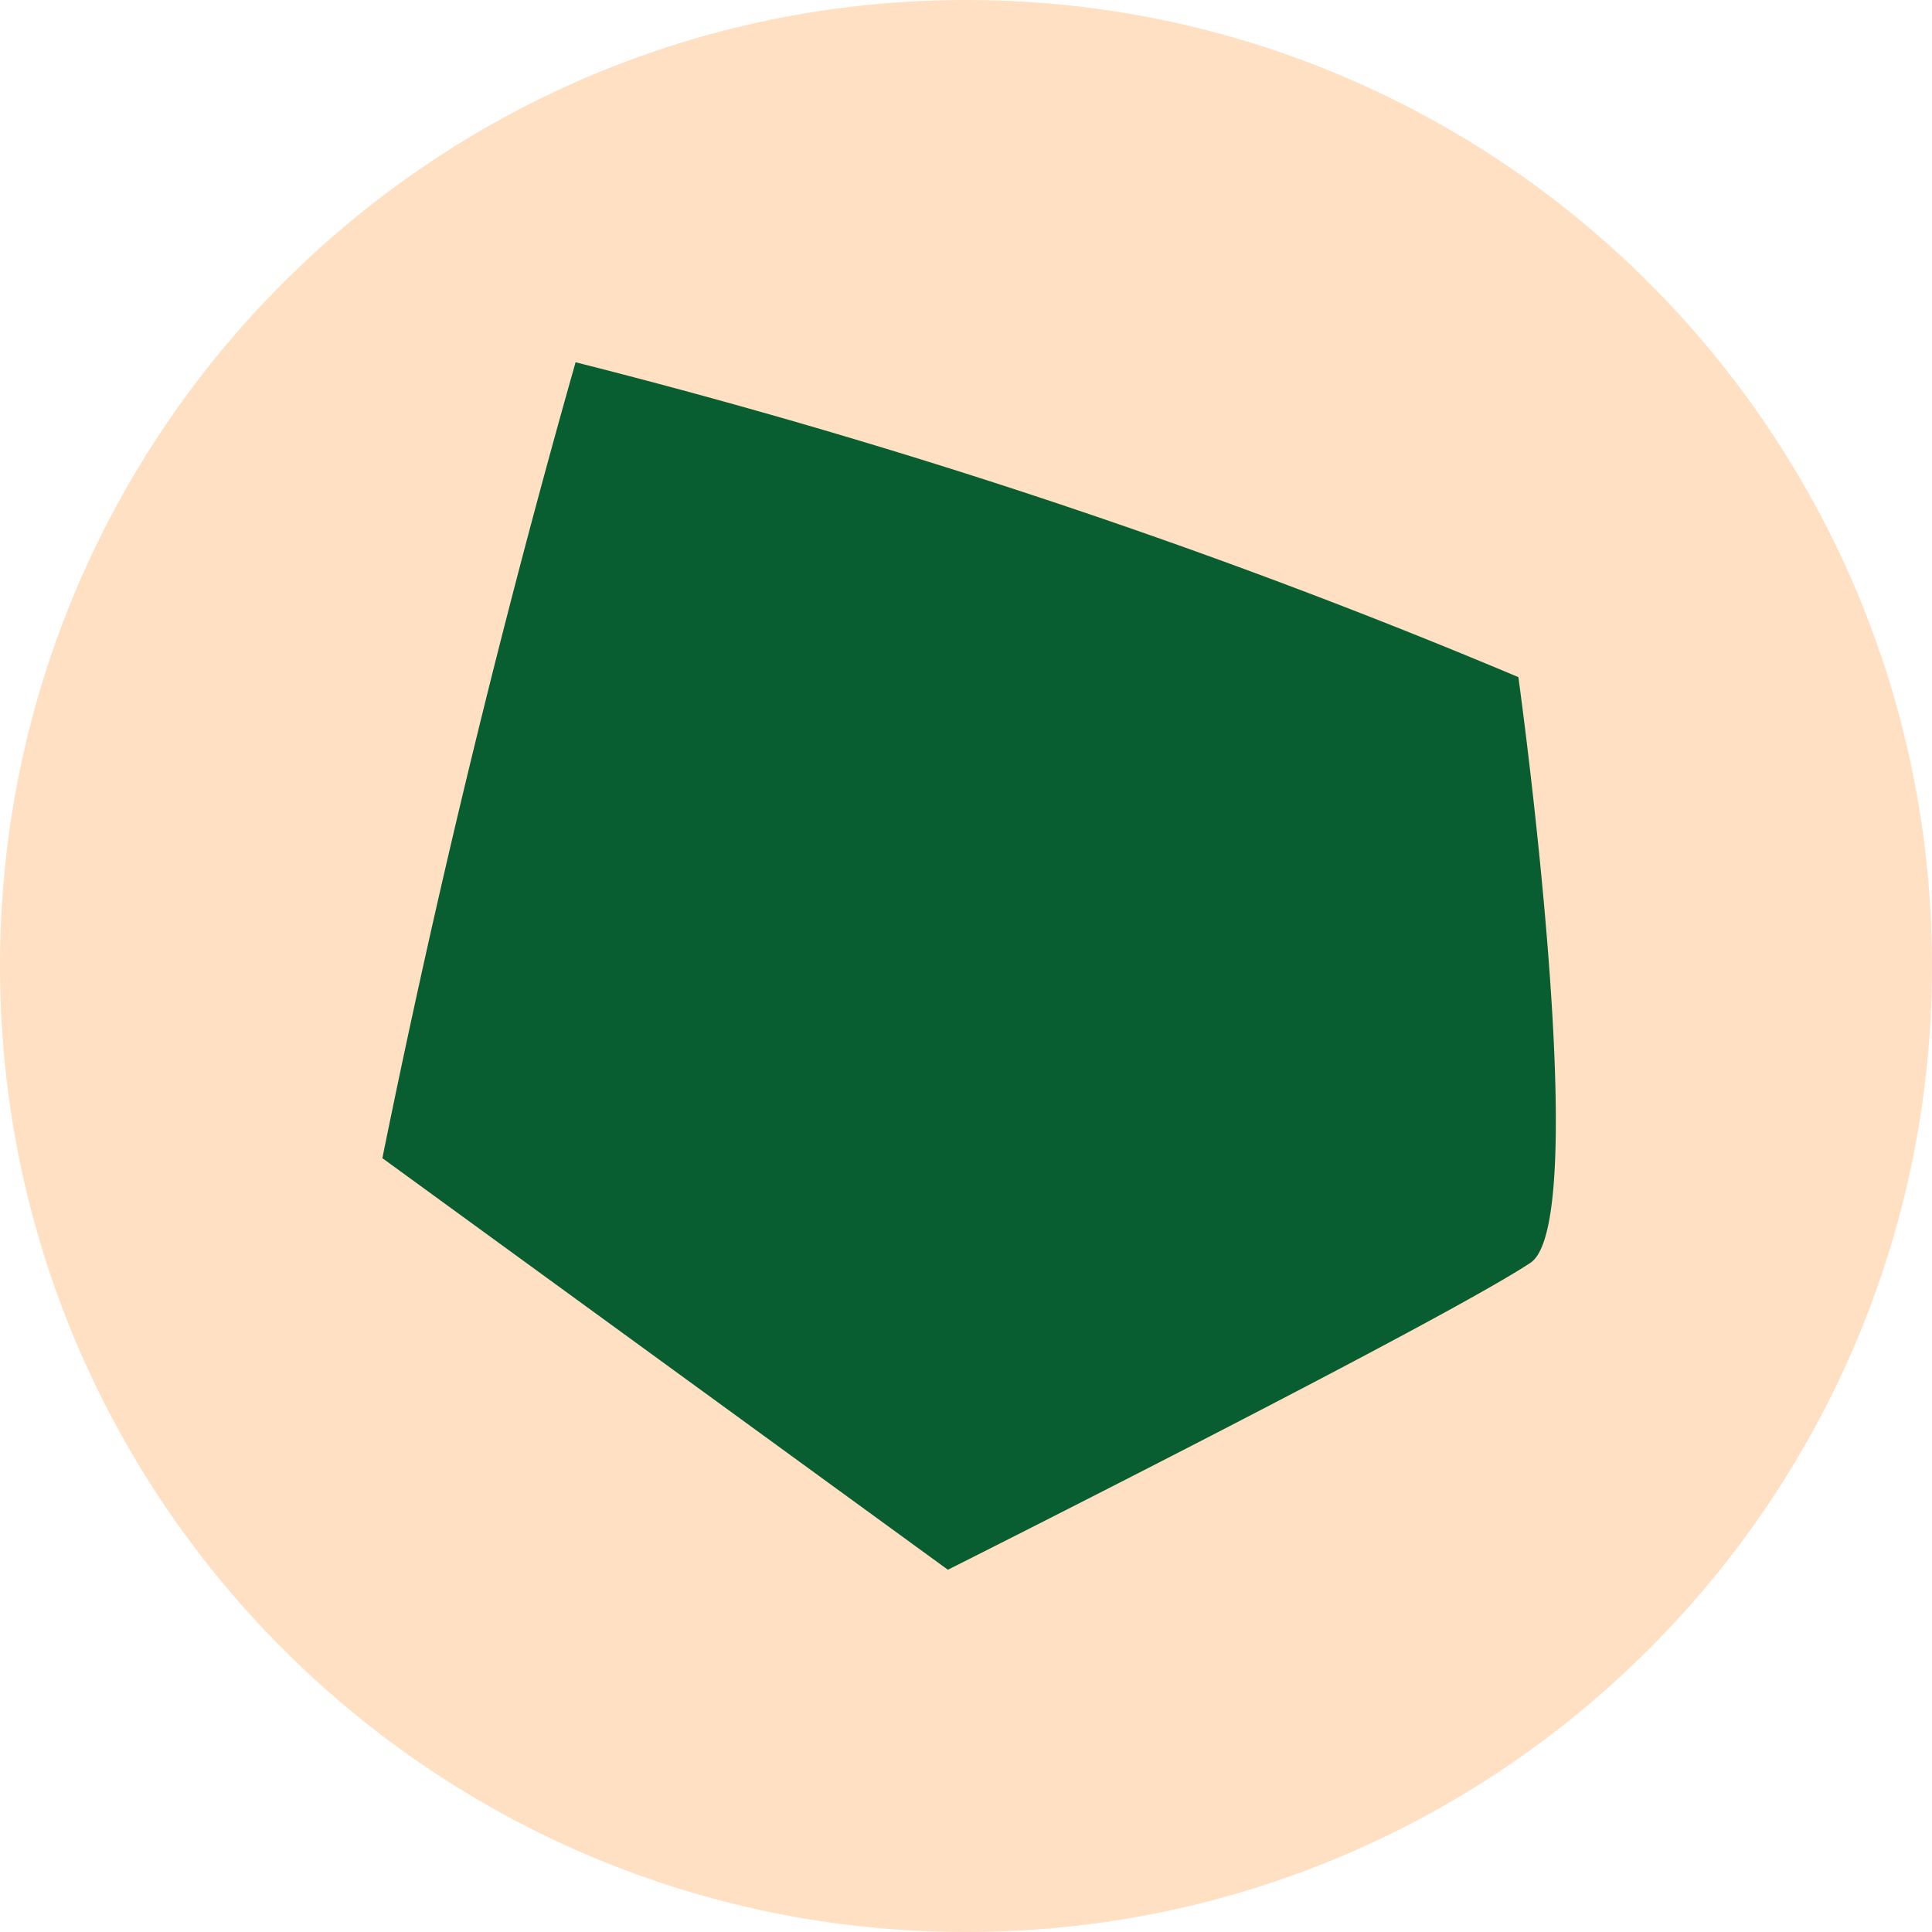
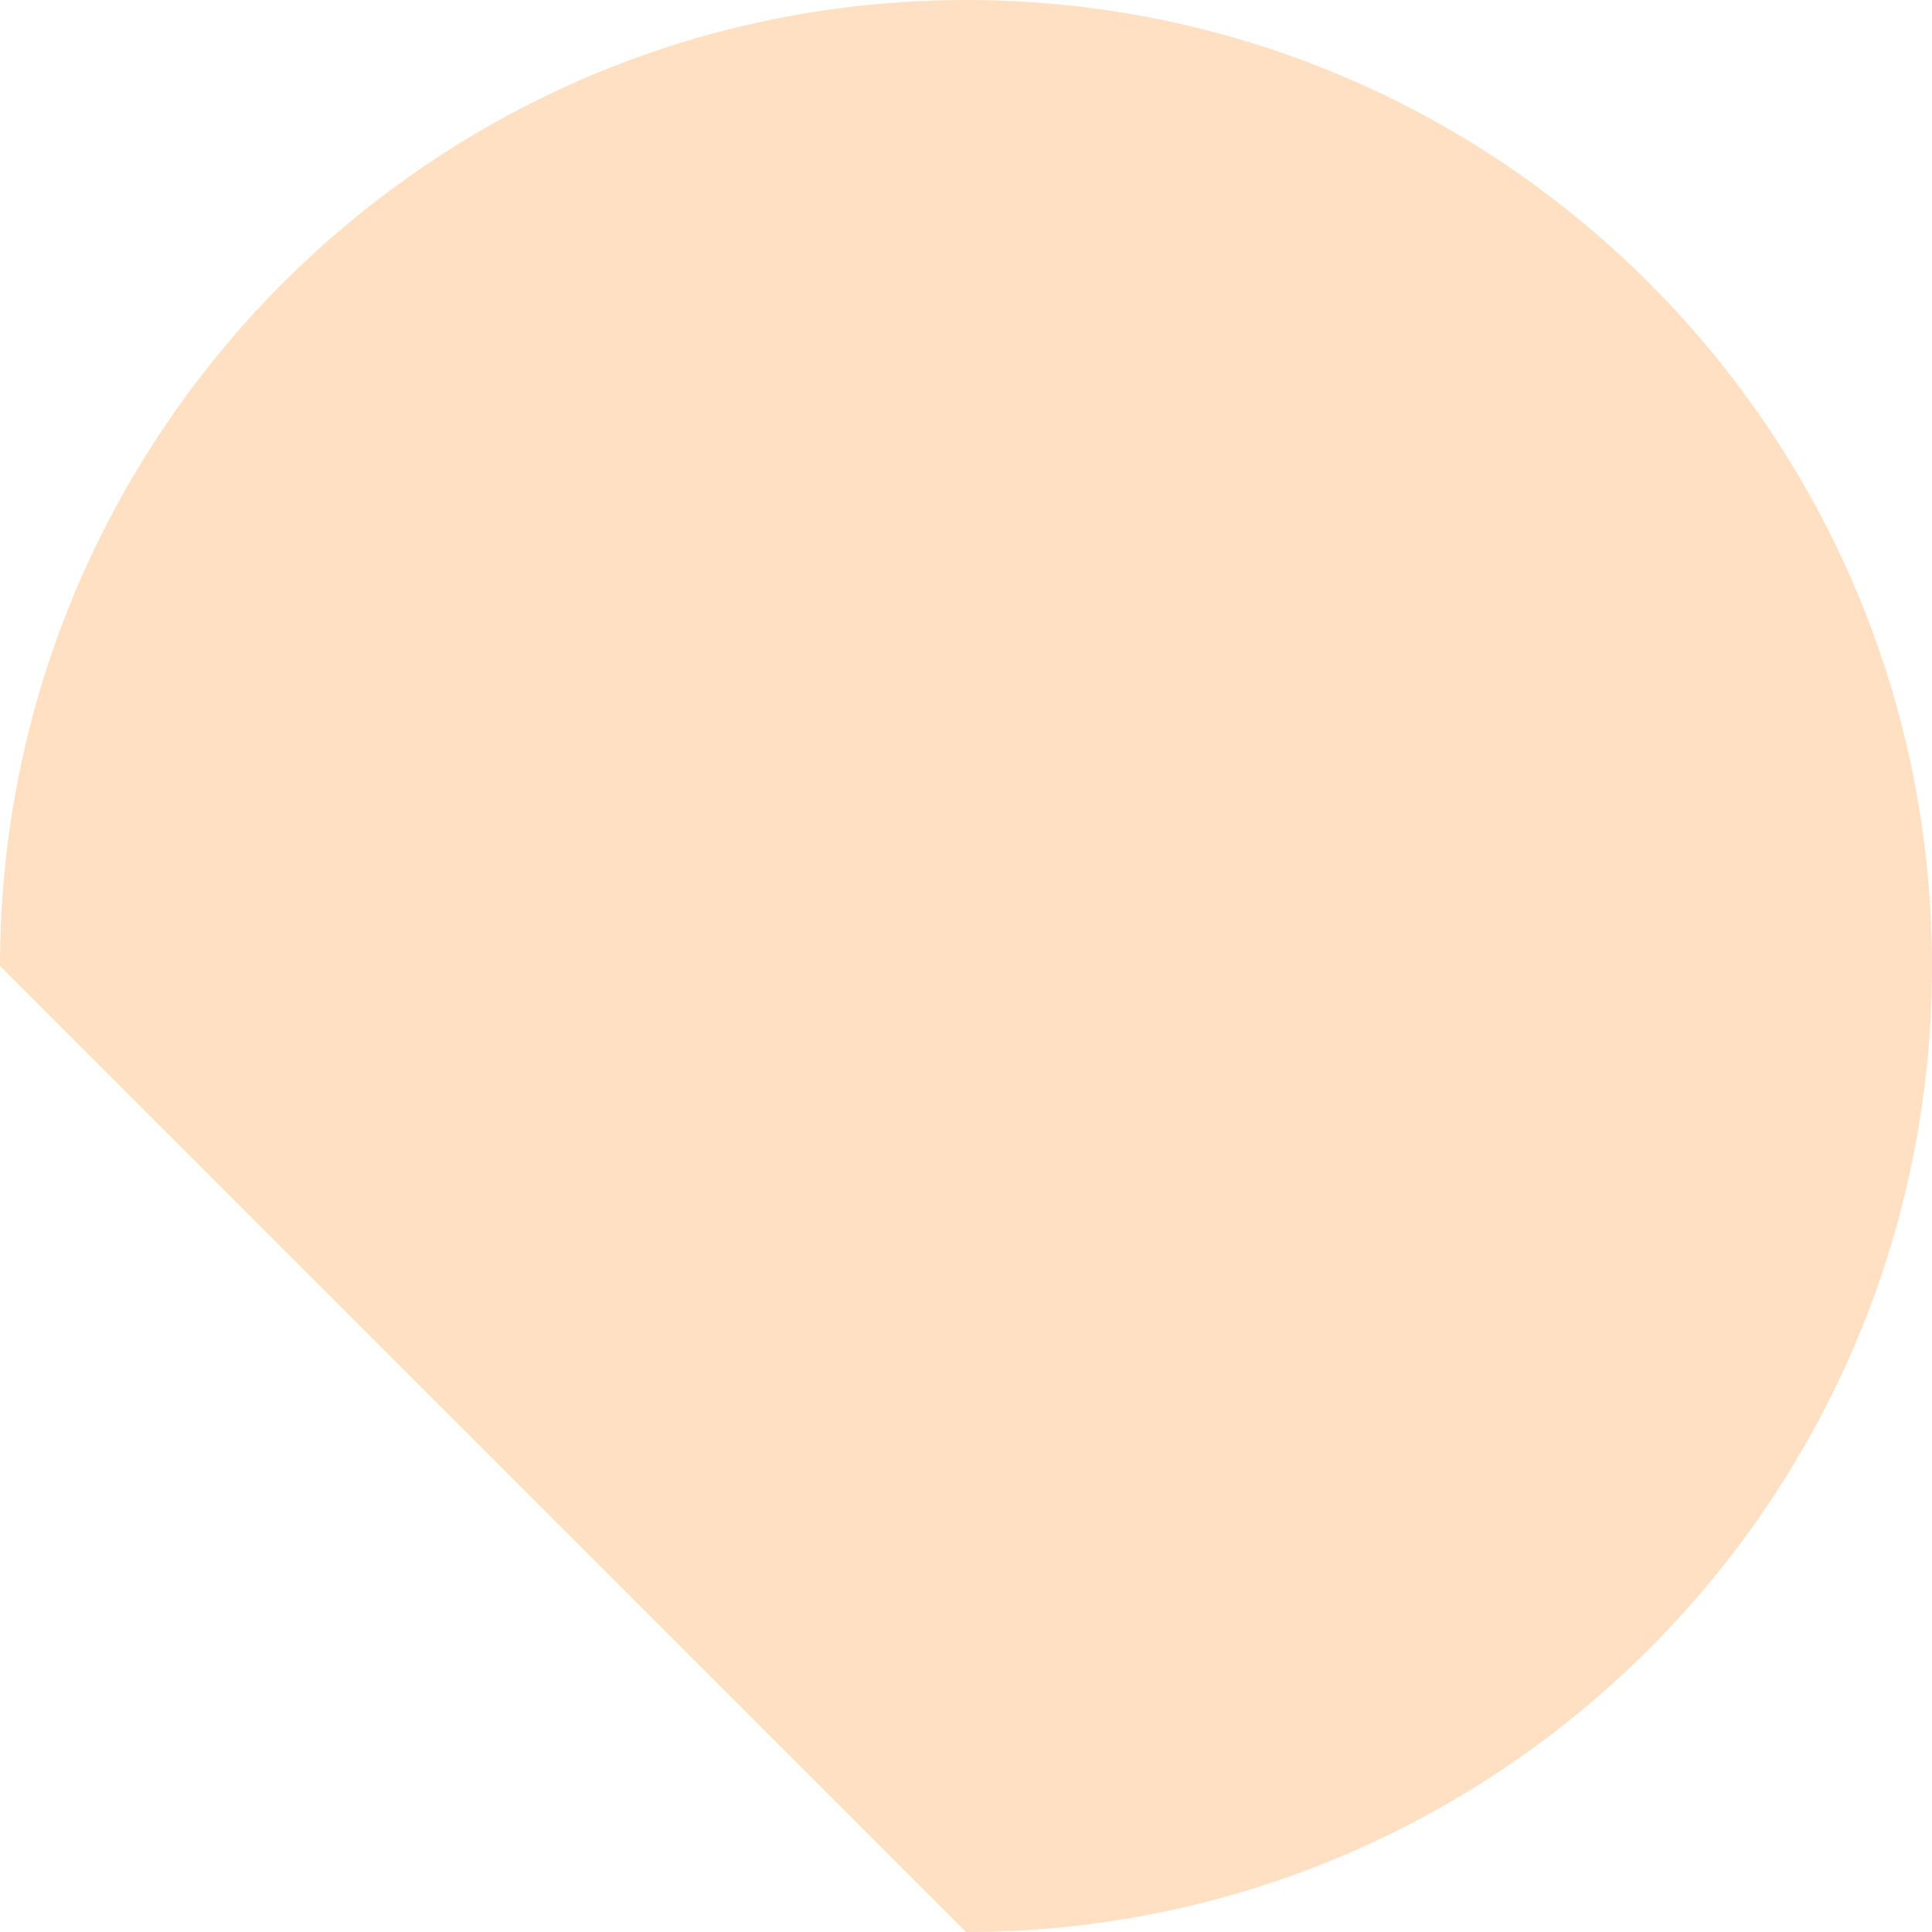
<svg xmlns="http://www.w3.org/2000/svg" viewBox="0 0 24 24" aria-hidden="true" focusable="false" fill="rgb(34, 34, 34)" style="color: rgb(34, 34, 34);">
-   <path d="M12 24c6.627 0 12-5.373 12-12S18.627 0 12 0 0 5.373 0 12s5.373 12 12 12z" fill="rgb(255, 224, 195)" />
-   <path d="M18.863 8.412c-3.8-1.6-7.713-2.9-11.713-3.912a133.96 133.96 0 00-2.4 9.887l7.025 5.113s6.1-3.063 7.237-3.813c.788-.524-.15-7.274-.15-7.274z" fill="rgb(9, 94, 49)" />
+   <path d="M12 24c6.627 0 12-5.373 12-12S18.627 0 12 0 0 5.373 0 12z" fill="rgb(255, 224, 195)" />
</svg>